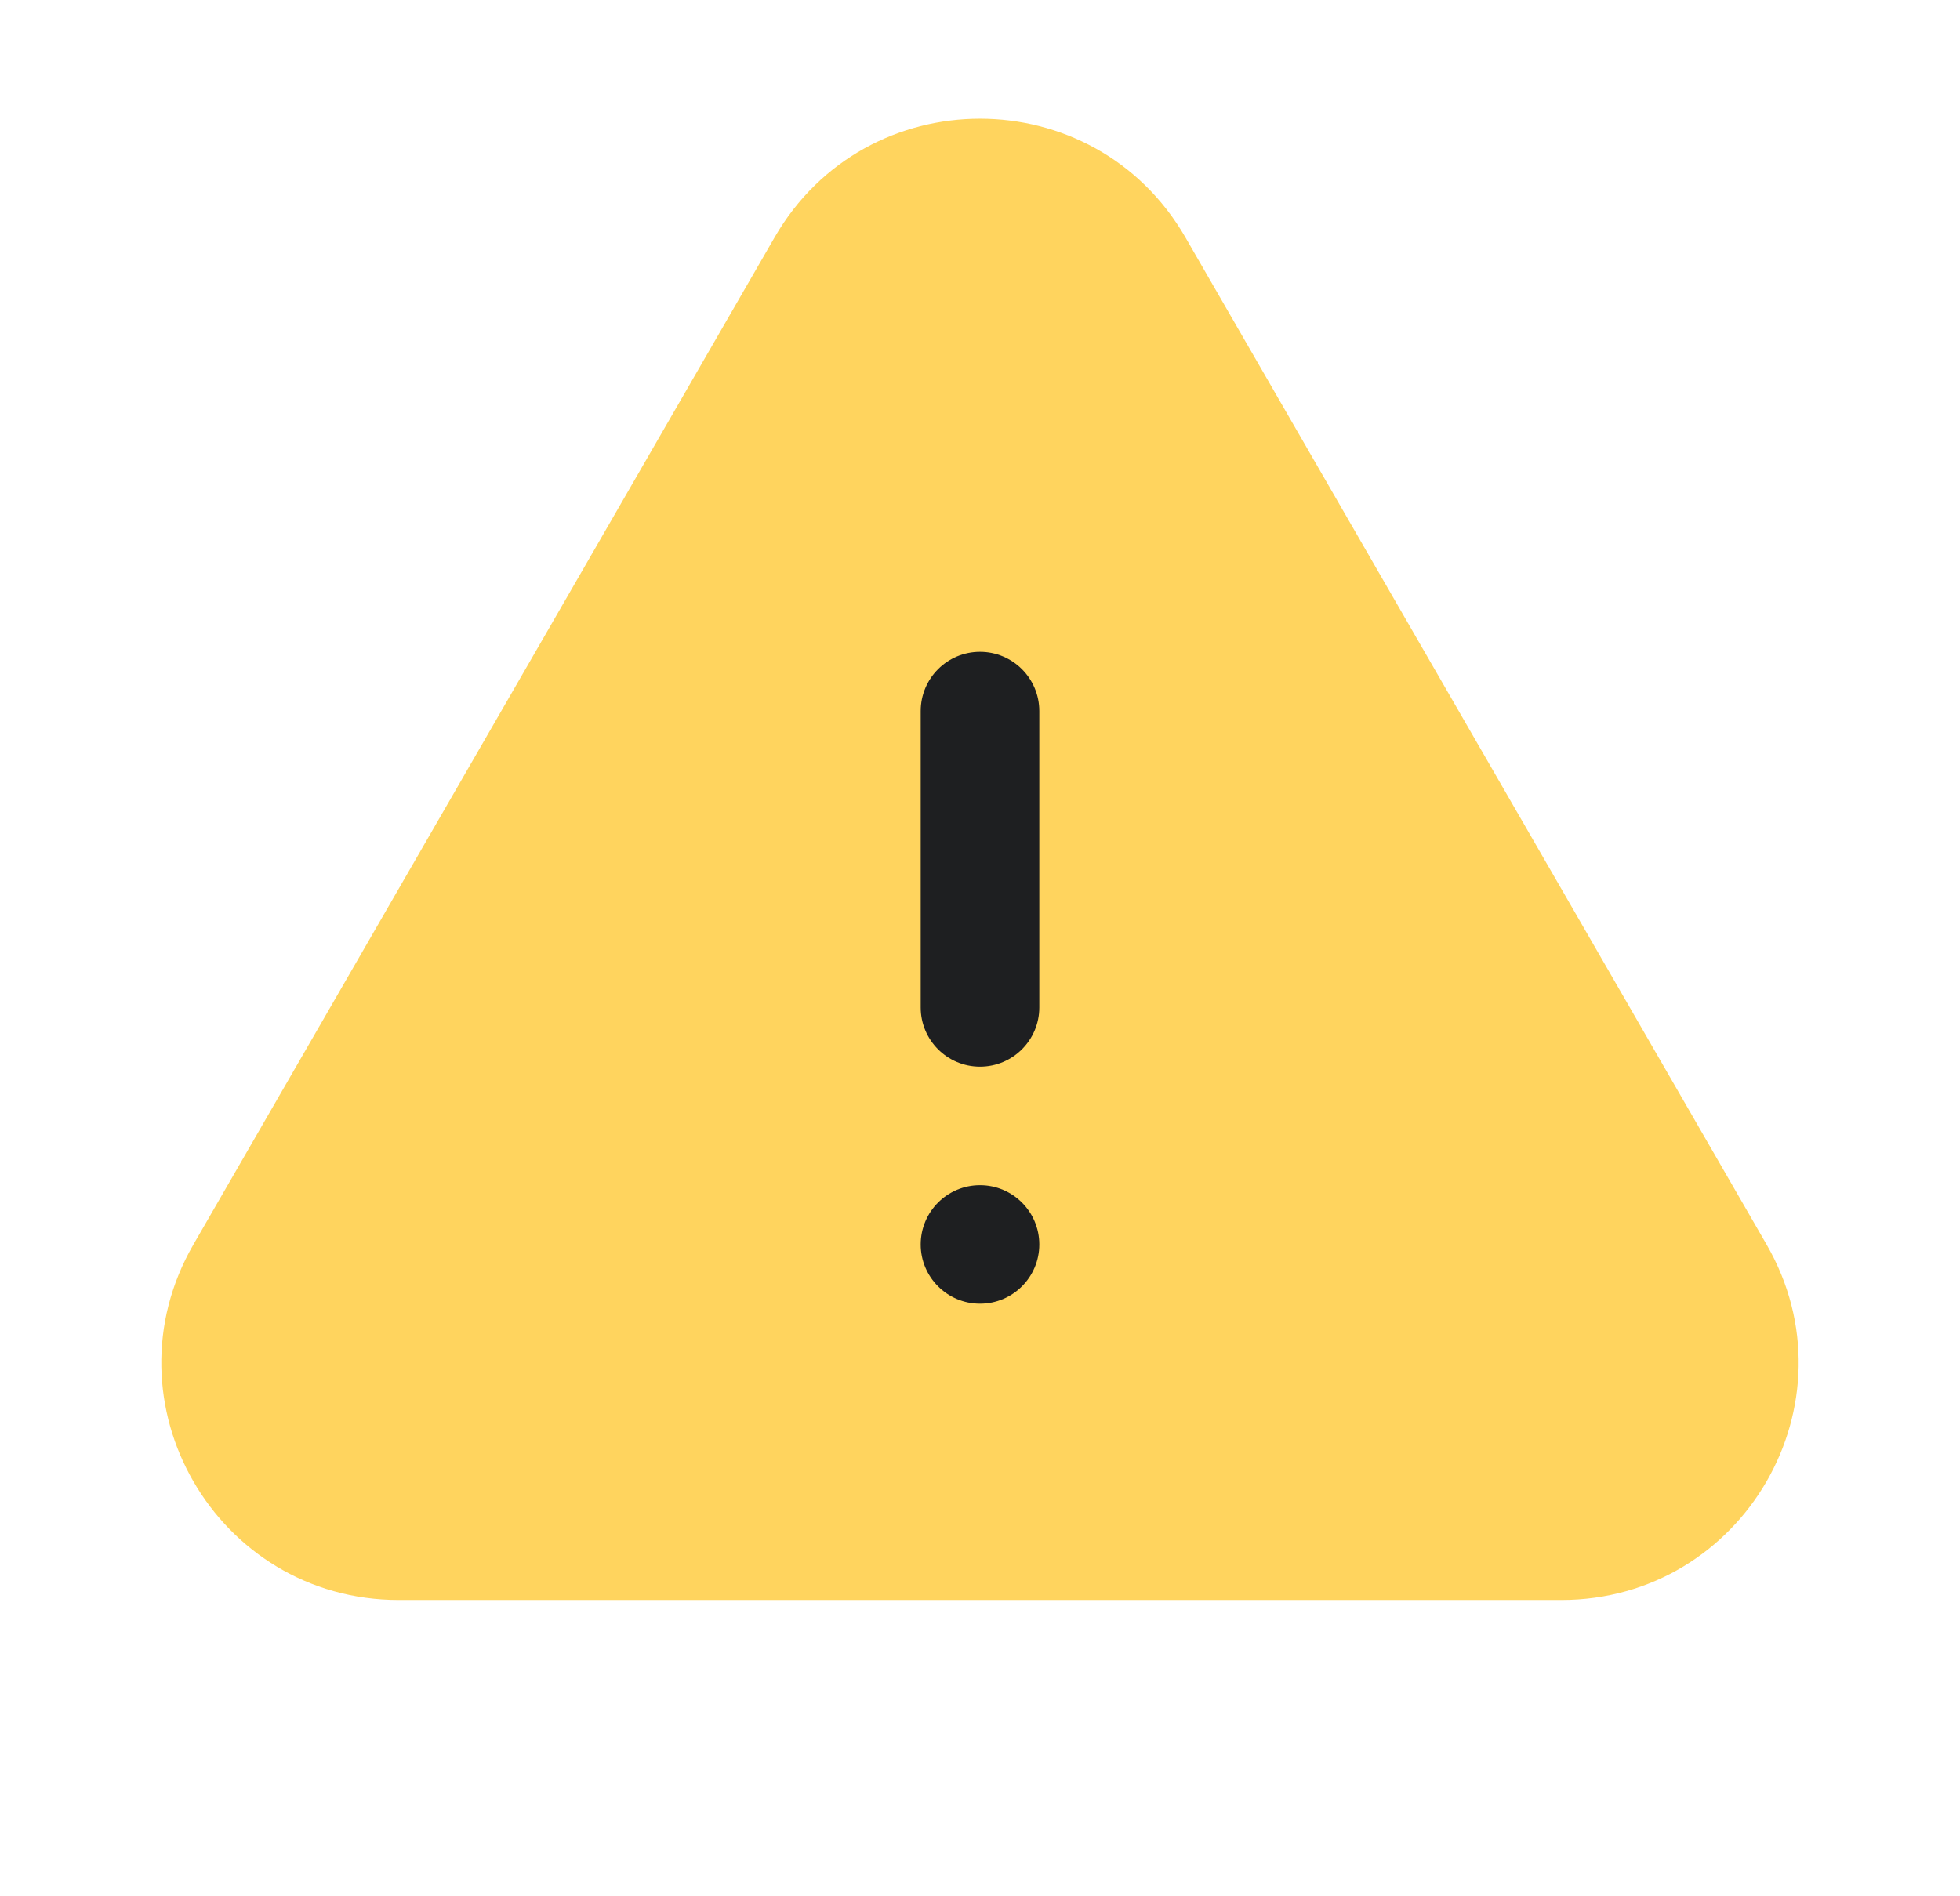
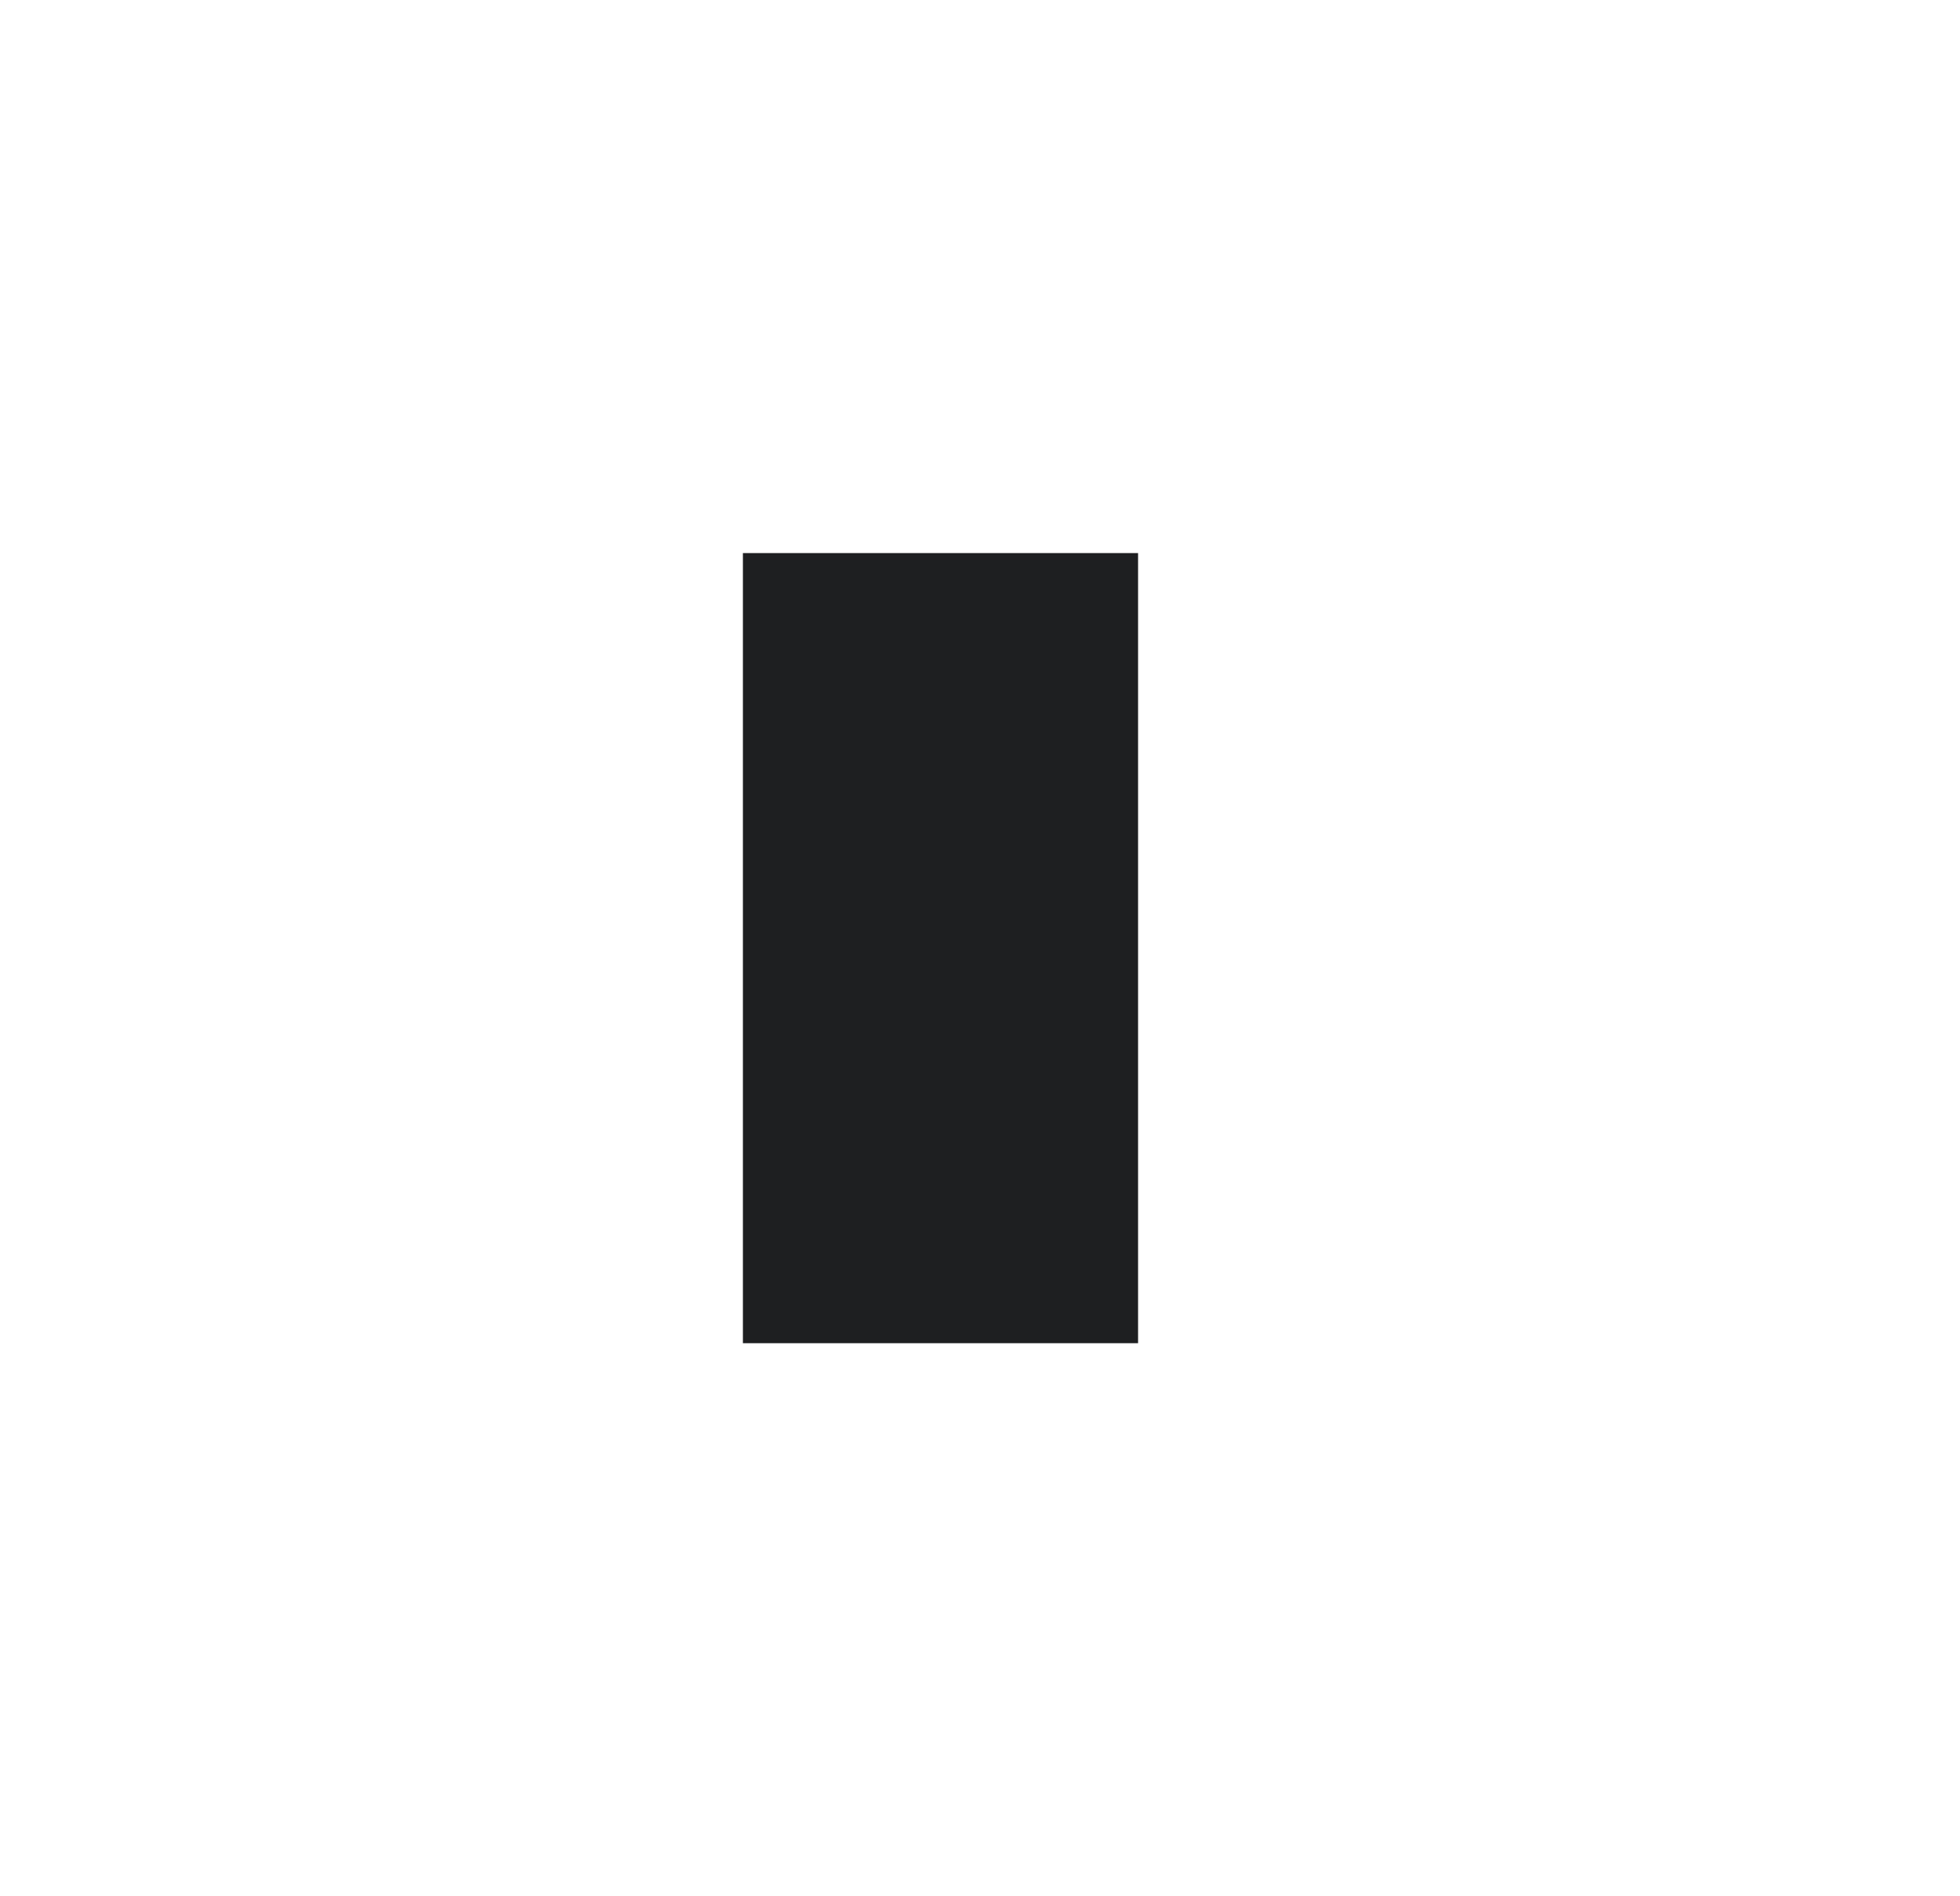
<svg xmlns="http://www.w3.org/2000/svg" width="31" height="30" viewBox="0 0 31 30" fill="none">
  <rect x="11.75" y="8.75" width="6.25" height="12.5" fill="#1E1F21" />
-   <path fill-rule="evenodd" clip-rule="evenodd" d="M12.252 3.754C13.695 1.253 17.305 1.253 18.748 3.754L27.941 19.689C29.383 22.189 27.579 25.312 24.693 25.312H6.307C3.421 25.312 1.616 22.189 3.059 19.689L12.252 3.754ZM15.5 10.312C16.018 10.312 16.438 10.732 16.438 11.25V15.938C16.438 16.455 16.018 16.875 15.5 16.875C14.982 16.875 14.562 16.455 14.562 15.938V11.25C14.562 10.732 14.982 10.312 15.5 10.312ZM15.5 20.625C16.018 20.625 16.438 20.205 16.438 19.688C16.438 19.17 16.018 18.75 15.5 18.75C14.982 18.75 14.562 19.17 14.562 19.688C14.562 20.205 14.982 20.625 15.5 20.625Z" fill="#FFD45E" />
</svg>